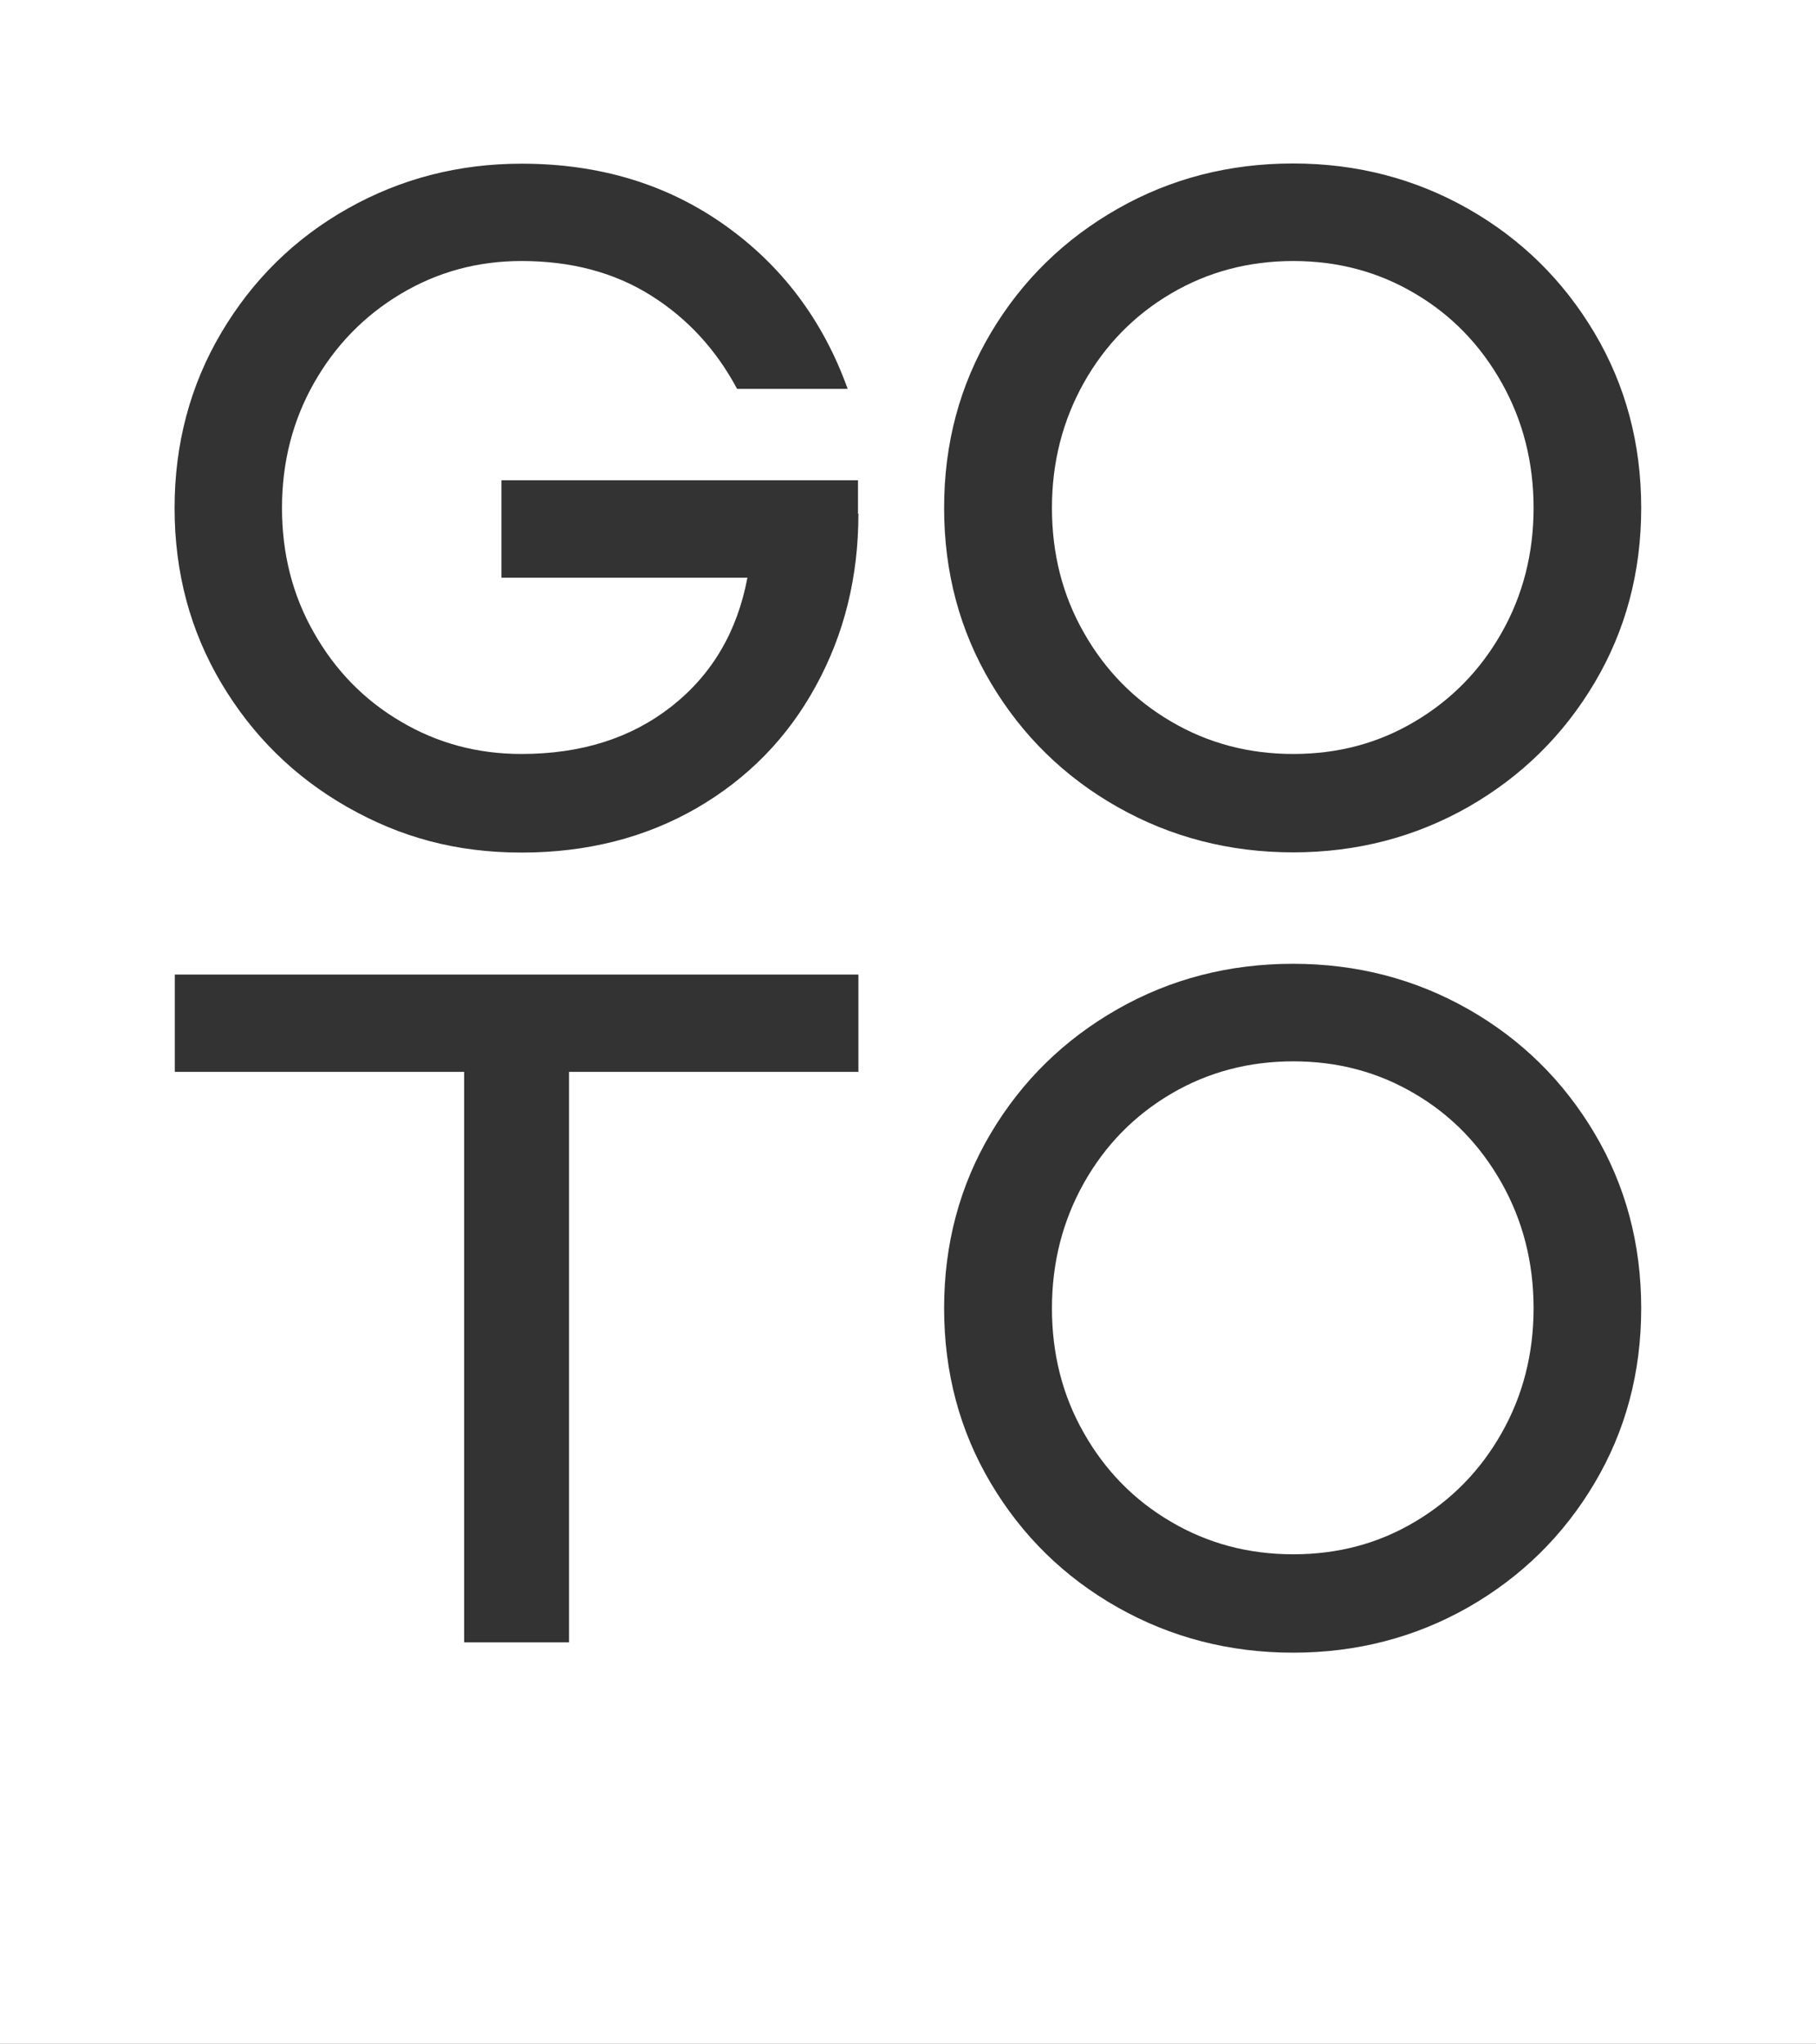
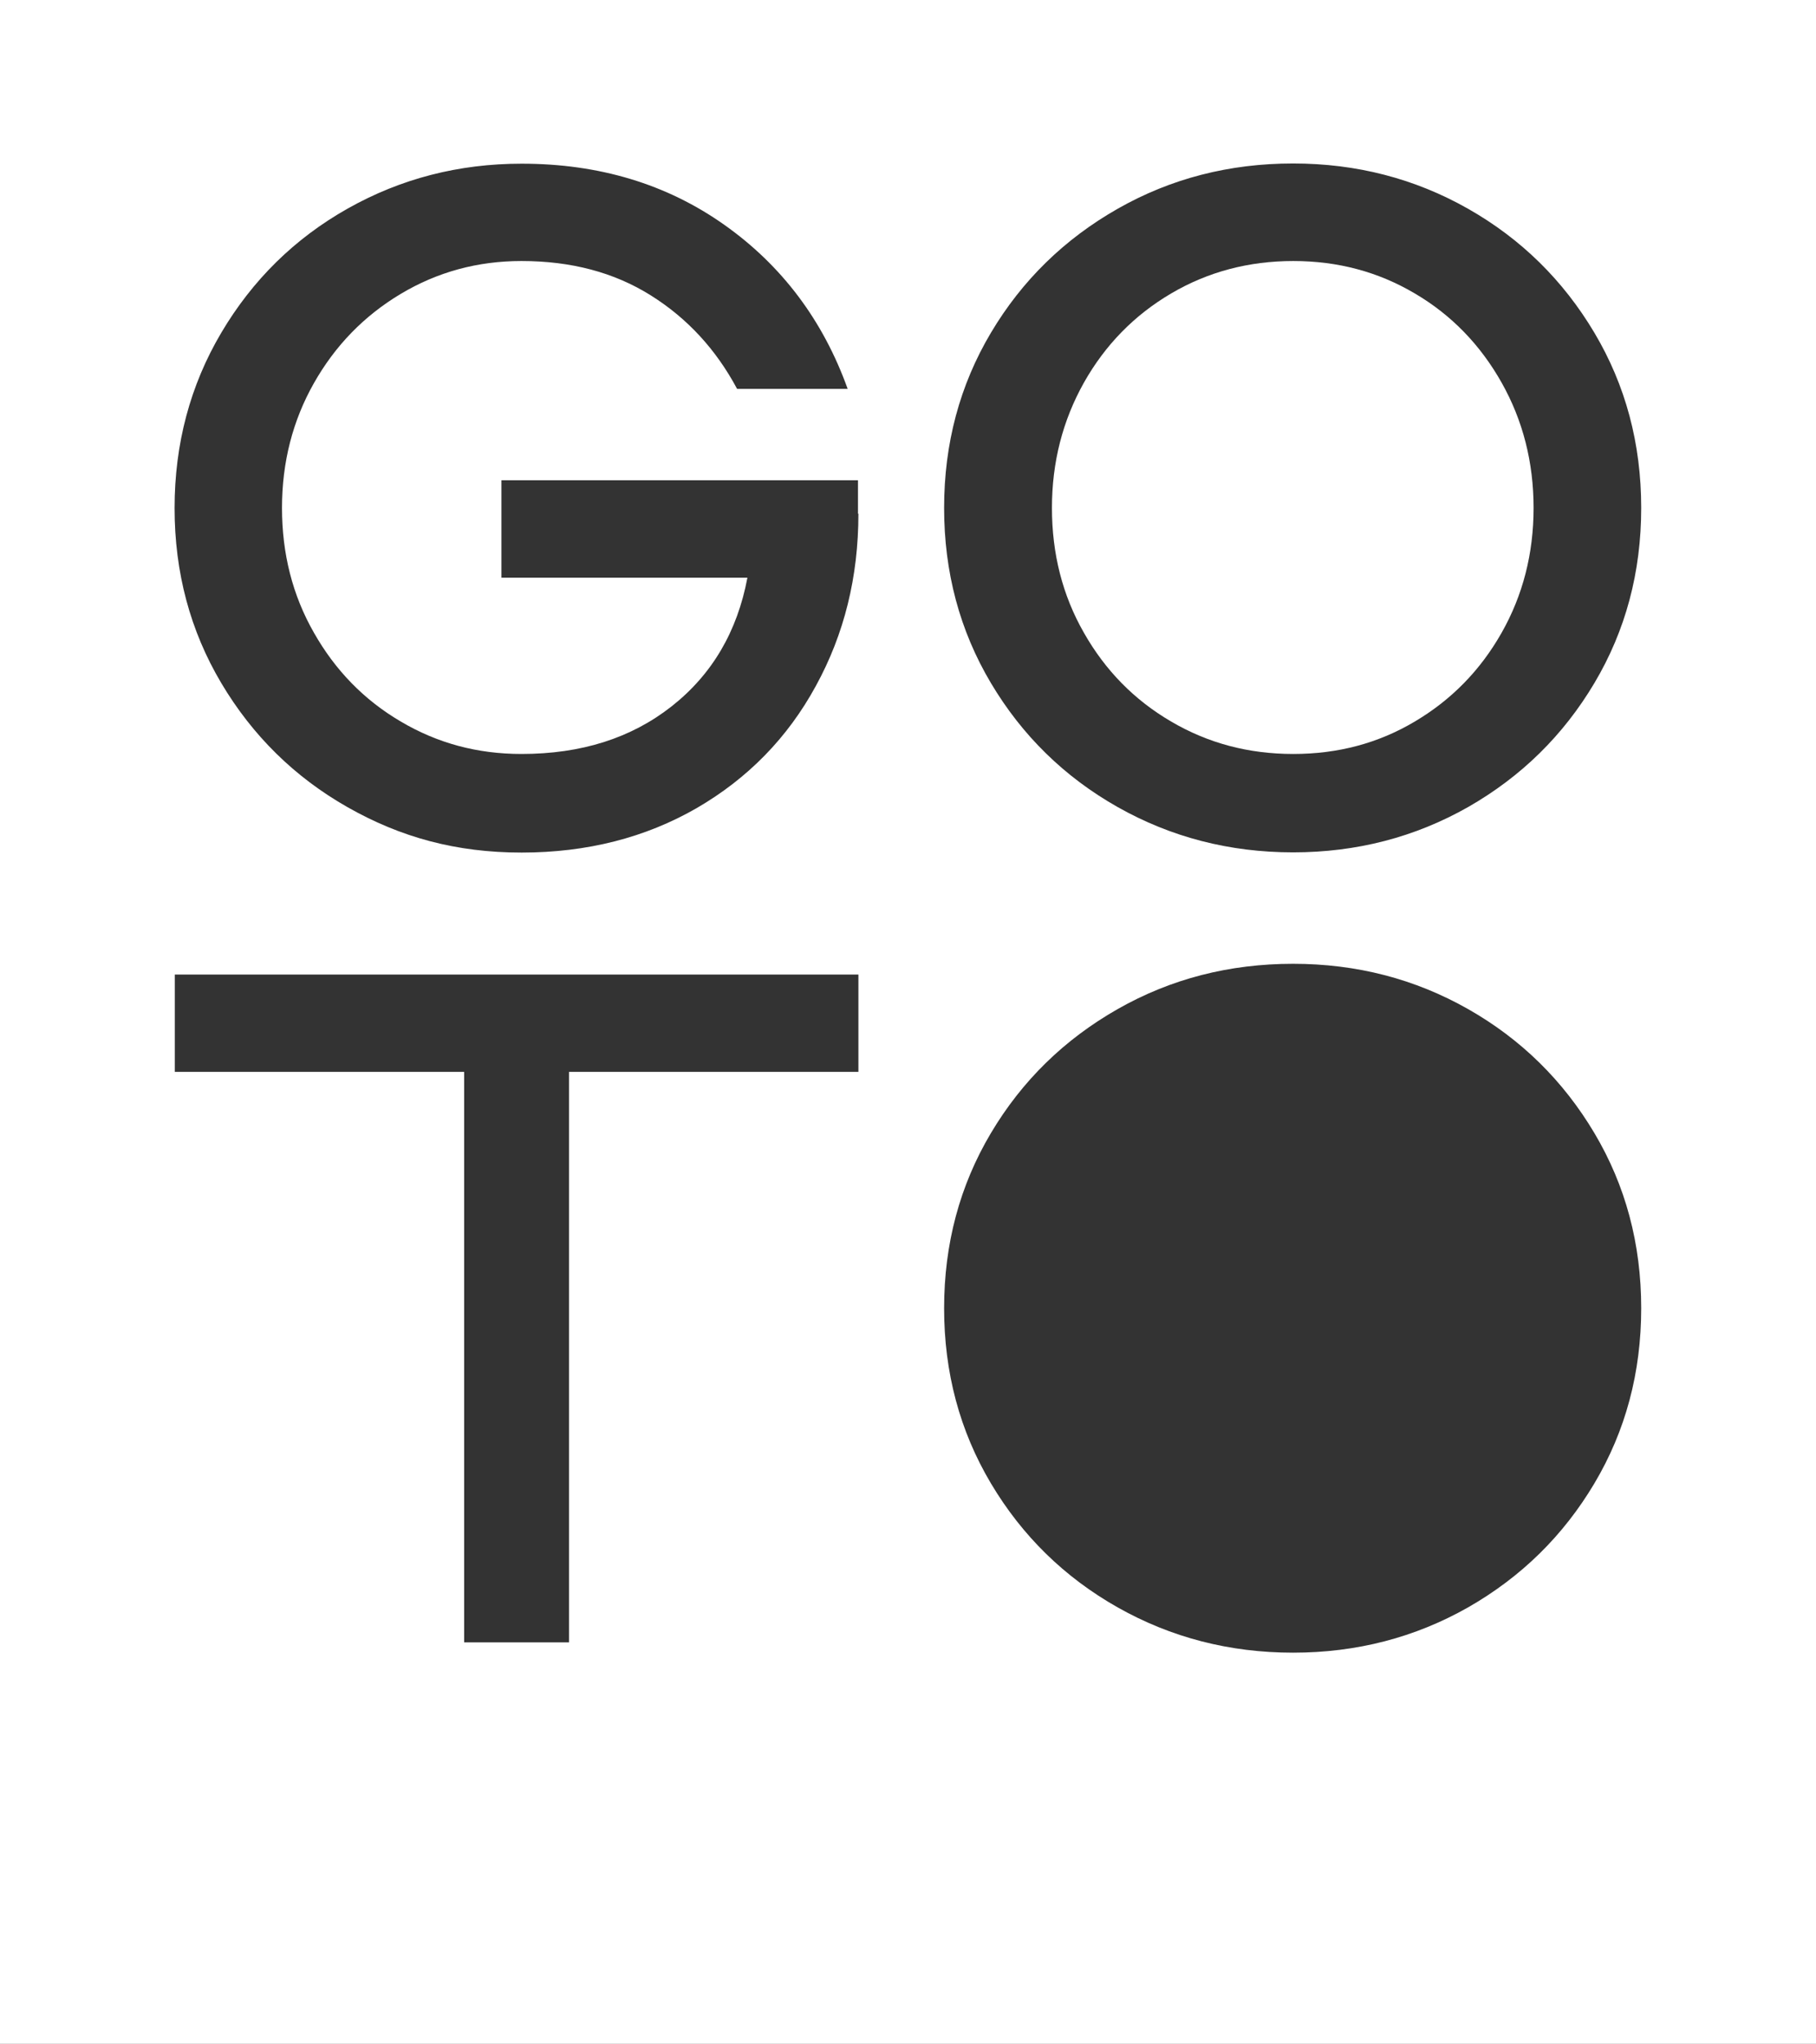
<svg xmlns="http://www.w3.org/2000/svg" id="_Слой_2" data-name="Слой 2" viewBox="0 0 86.23 97.02">
  <rect x="0" y="0" width="86.23" height="97.02" fill="#333333" stroke="none" />
  <defs>
    <style> .cls-1 { fill: #fff; stroke-width: 0px; } </style>
  </defs>
  <g id="_Слой_1-2" data-name="Слой 1">
    <g>
-       <path class="cls-1" d="m67.18,51.92c-1.74-1.03-3.66-1.54-5.77-1.54s-4.05.51-5.8,1.54c-1.75,1.03-3.13,2.44-4.14,4.23-1.01,1.8-1.52,3.78-1.52,5.95s.5,4.15,1.52,5.93c1.01,1.78,2.39,3.19,4.14,4.21,1.75,1.03,3.68,1.54,5.8,1.54s4.04-.51,5.77-1.54c1.74-1.03,3.11-2.43,4.12-4.21,1.01-1.78,1.52-3.76,1.52-5.93s-.51-4.16-1.52-5.95c-1.01-1.79-2.38-3.21-4.12-4.23Z" />
      <path class="cls-1" d="m0,0v97.02h86.23V0H0Zm40.76,50.88h-13.74s0,27.08,0,27.08h-4.98v-27.08h-13.74v-4.62h32.46v4.62Zm0-26.49c0,2.99-.67,5.71-2.02,8.17-1.34,2.46-3.23,4.39-5.66,5.8-2.43,1.4-5.2,2.11-8.31,2.11s-5.74-.72-8.26-2.15c-2.52-1.43-4.52-3.4-6-5.89-1.48-2.49-2.22-5.26-2.22-8.31s.74-5.83,2.22-8.33c1.48-2.5,3.48-4.47,6-5.89,2.52-1.42,5.27-2.13,8.26-2.13,3.68,0,6.89.97,9.62,2.9,2.73,1.93,4.69,4.53,5.86,7.79h-5.25c-1-1.87-2.36-3.35-4.1-4.44-1.74-1.09-3.78-1.63-6.14-1.63-2.08,0-3.99.52-5.73,1.56-1.74,1.04-3.11,2.45-4.12,4.23-1.01,1.78-1.52,3.76-1.52,5.93s.5,4.15,1.52,5.93c1.01,1.78,2.38,3.19,4.12,4.21,1.74,1.03,3.64,1.54,5.73,1.54,2.84,0,5.21-.75,7.13-2.26,1.92-1.51,3.12-3.55,3.6-6.11h-11.68v-4.62h16.93v1.58Zm34.95,46.02c-1.48,2.49-3.48,4.45-6,5.89-2.52,1.43-5.29,2.15-8.31,2.15s-5.8-.72-8.33-2.15-4.54-3.4-6.02-5.89c-1.48-2.49-2.22-5.26-2.22-8.31s.74-5.82,2.22-8.31c1.48-2.49,3.49-4.45,6.02-5.89s5.31-2.15,8.33-2.15,5.79.72,8.31,2.15c2.52,1.43,4.52,3.4,6,5.89,1.48,2.49,2.22,5.26,2.22,8.31s-.74,5.82-2.22,8.31Zm0-37.99c-1.48,2.49-3.48,4.45-6,5.89-2.52,1.43-5.29,2.15-8.31,2.15s-5.8-.72-8.33-2.15-4.54-3.4-6.02-5.89c-1.48-2.49-2.22-5.26-2.22-8.31s.74-5.82,2.22-8.31c1.48-2.49,3.49-4.45,6.02-5.89s5.31-2.15,8.33-2.15,5.79.72,8.31,2.15c2.52,1.43,4.52,3.4,6,5.89,1.48,2.49,2.22,5.26,2.22,8.31s-.74,5.82-2.22,8.31Z" />
      <path class="cls-1" d="m67.18,13.93c-1.74-1.03-3.66-1.54-5.77-1.54s-4.05.51-5.8,1.54c-1.75,1.03-3.13,2.44-4.14,4.23-1.01,1.8-1.52,3.78-1.52,5.95s.5,4.15,1.52,5.93c1.01,1.78,2.39,3.19,4.14,4.21,1.75,1.03,3.68,1.54,5.8,1.54s4.04-.51,5.77-1.54c1.74-1.03,3.11-2.43,4.12-4.21,1.01-1.78,1.52-3.76,1.52-5.93s-.51-4.16-1.52-5.95c-1.01-1.79-2.38-3.21-4.12-4.23Z" />
    </g>
  </g>
</svg>